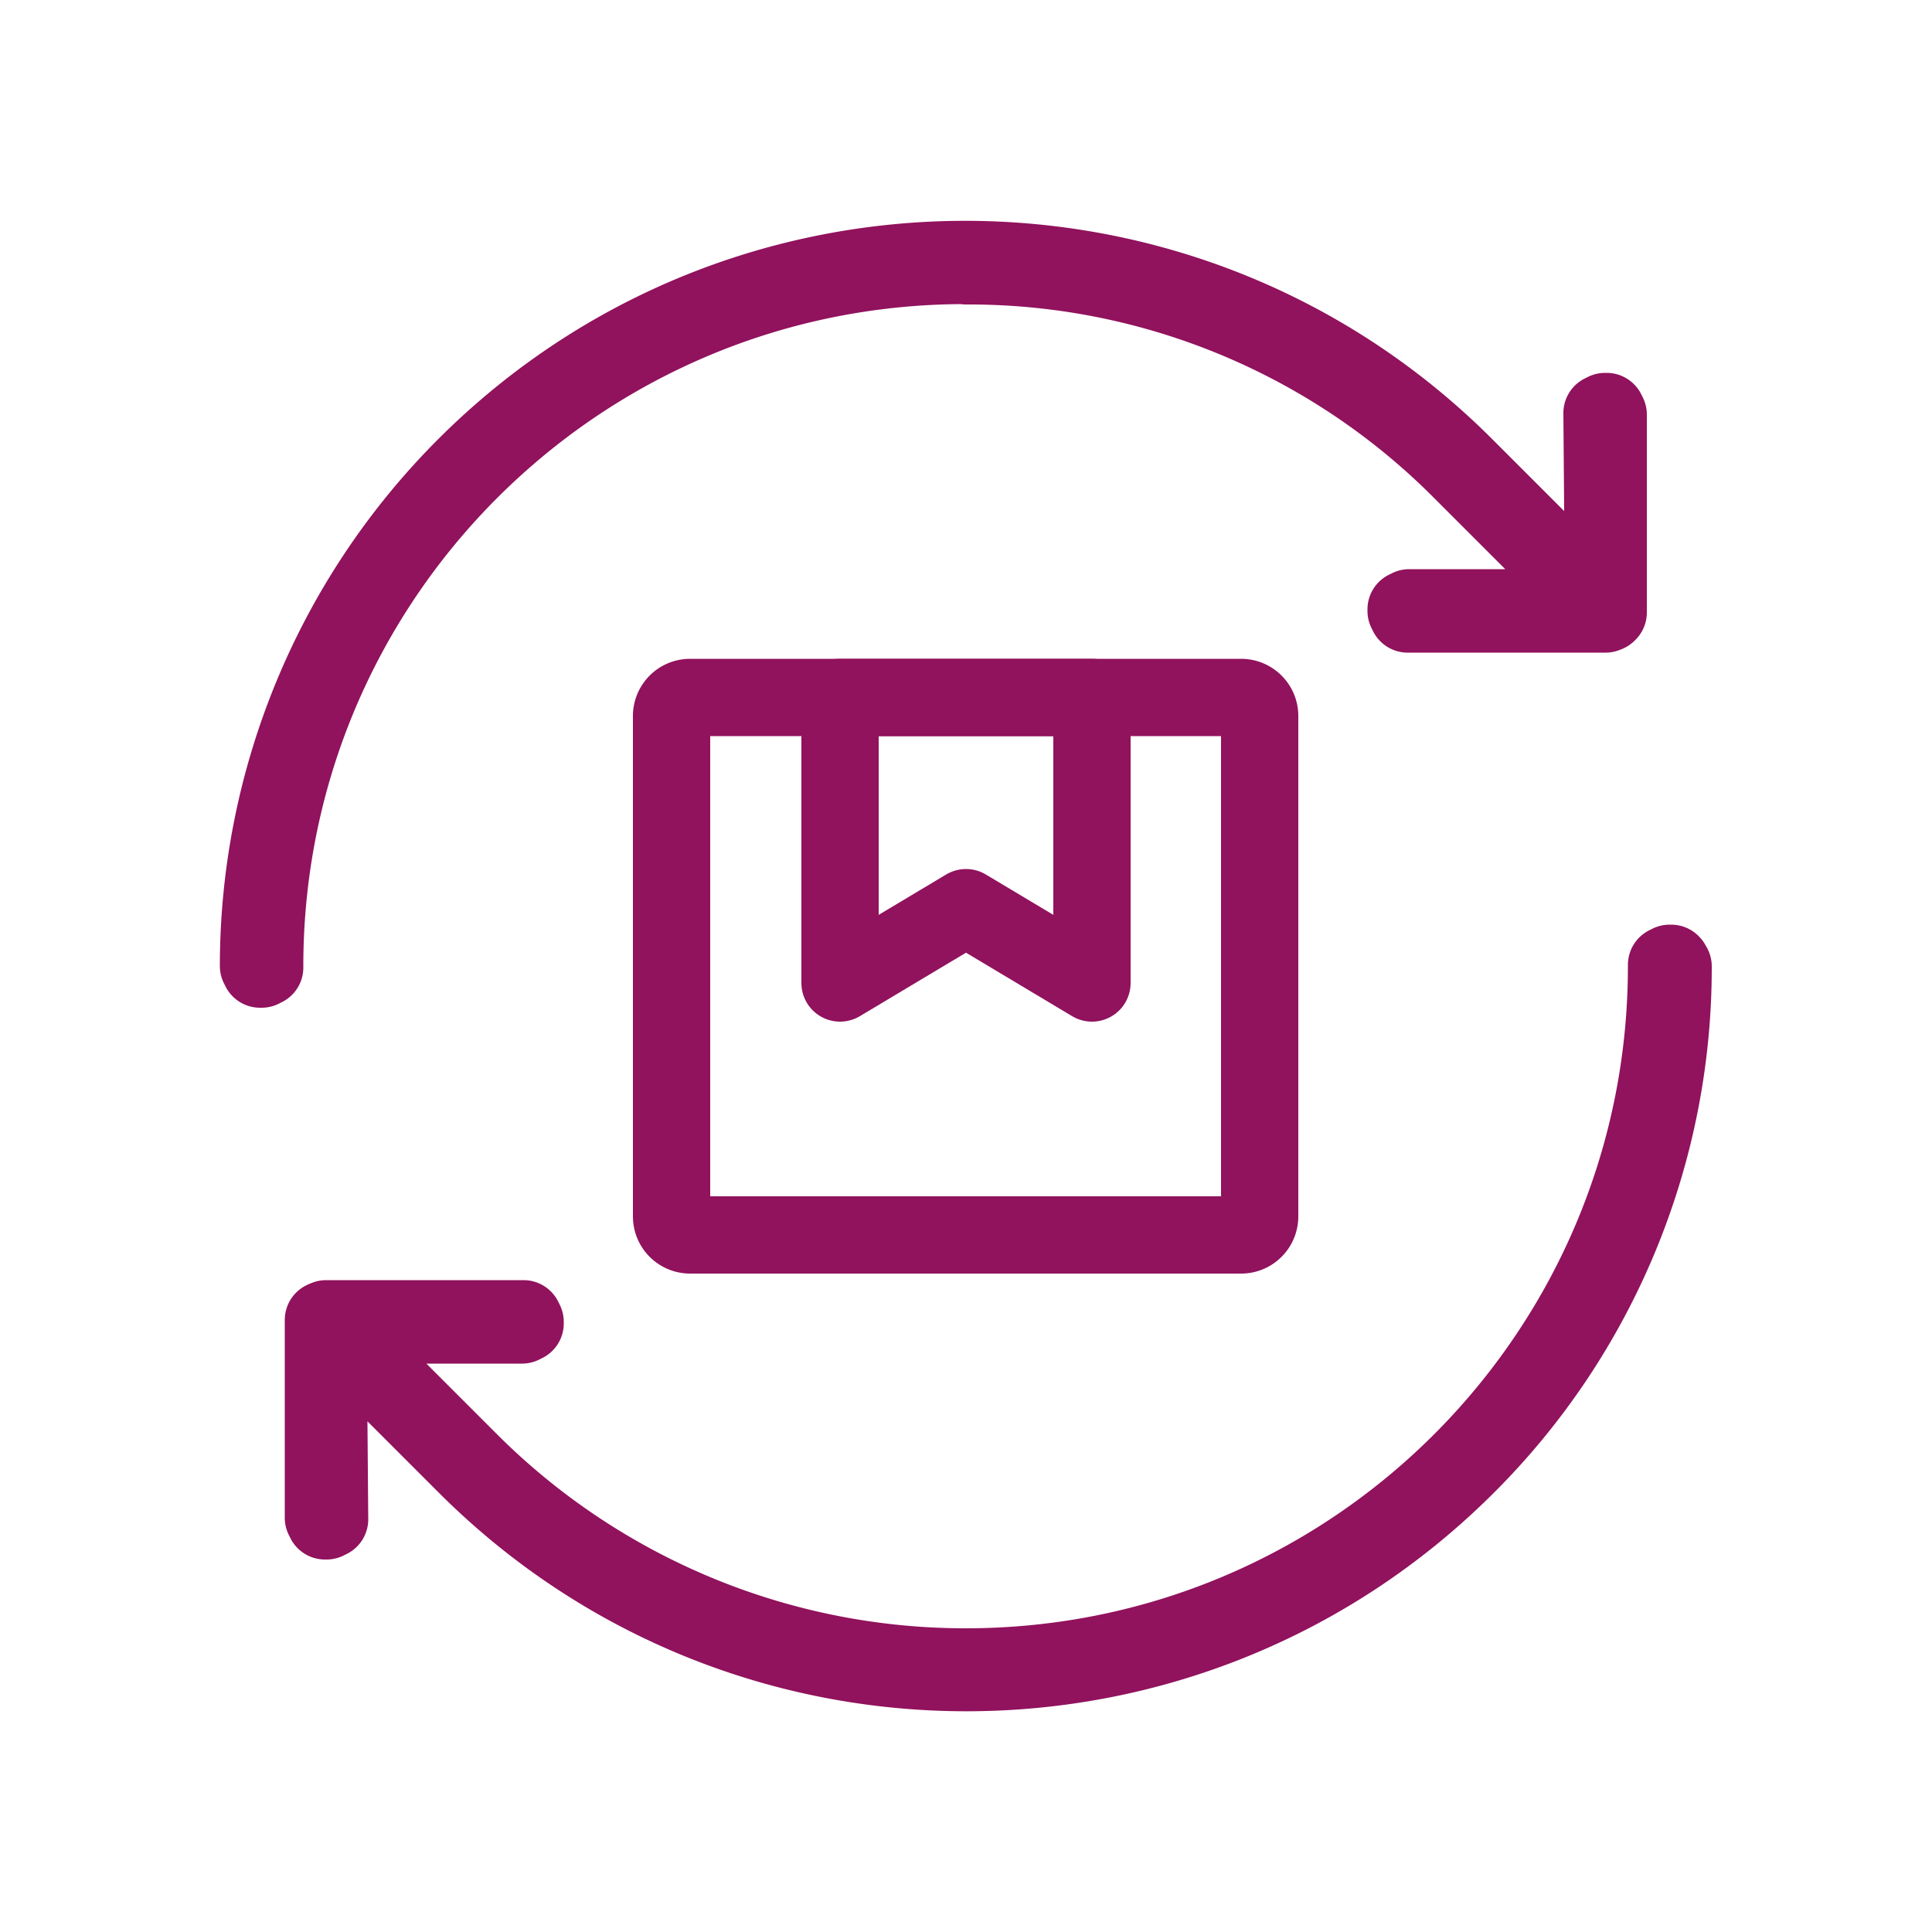
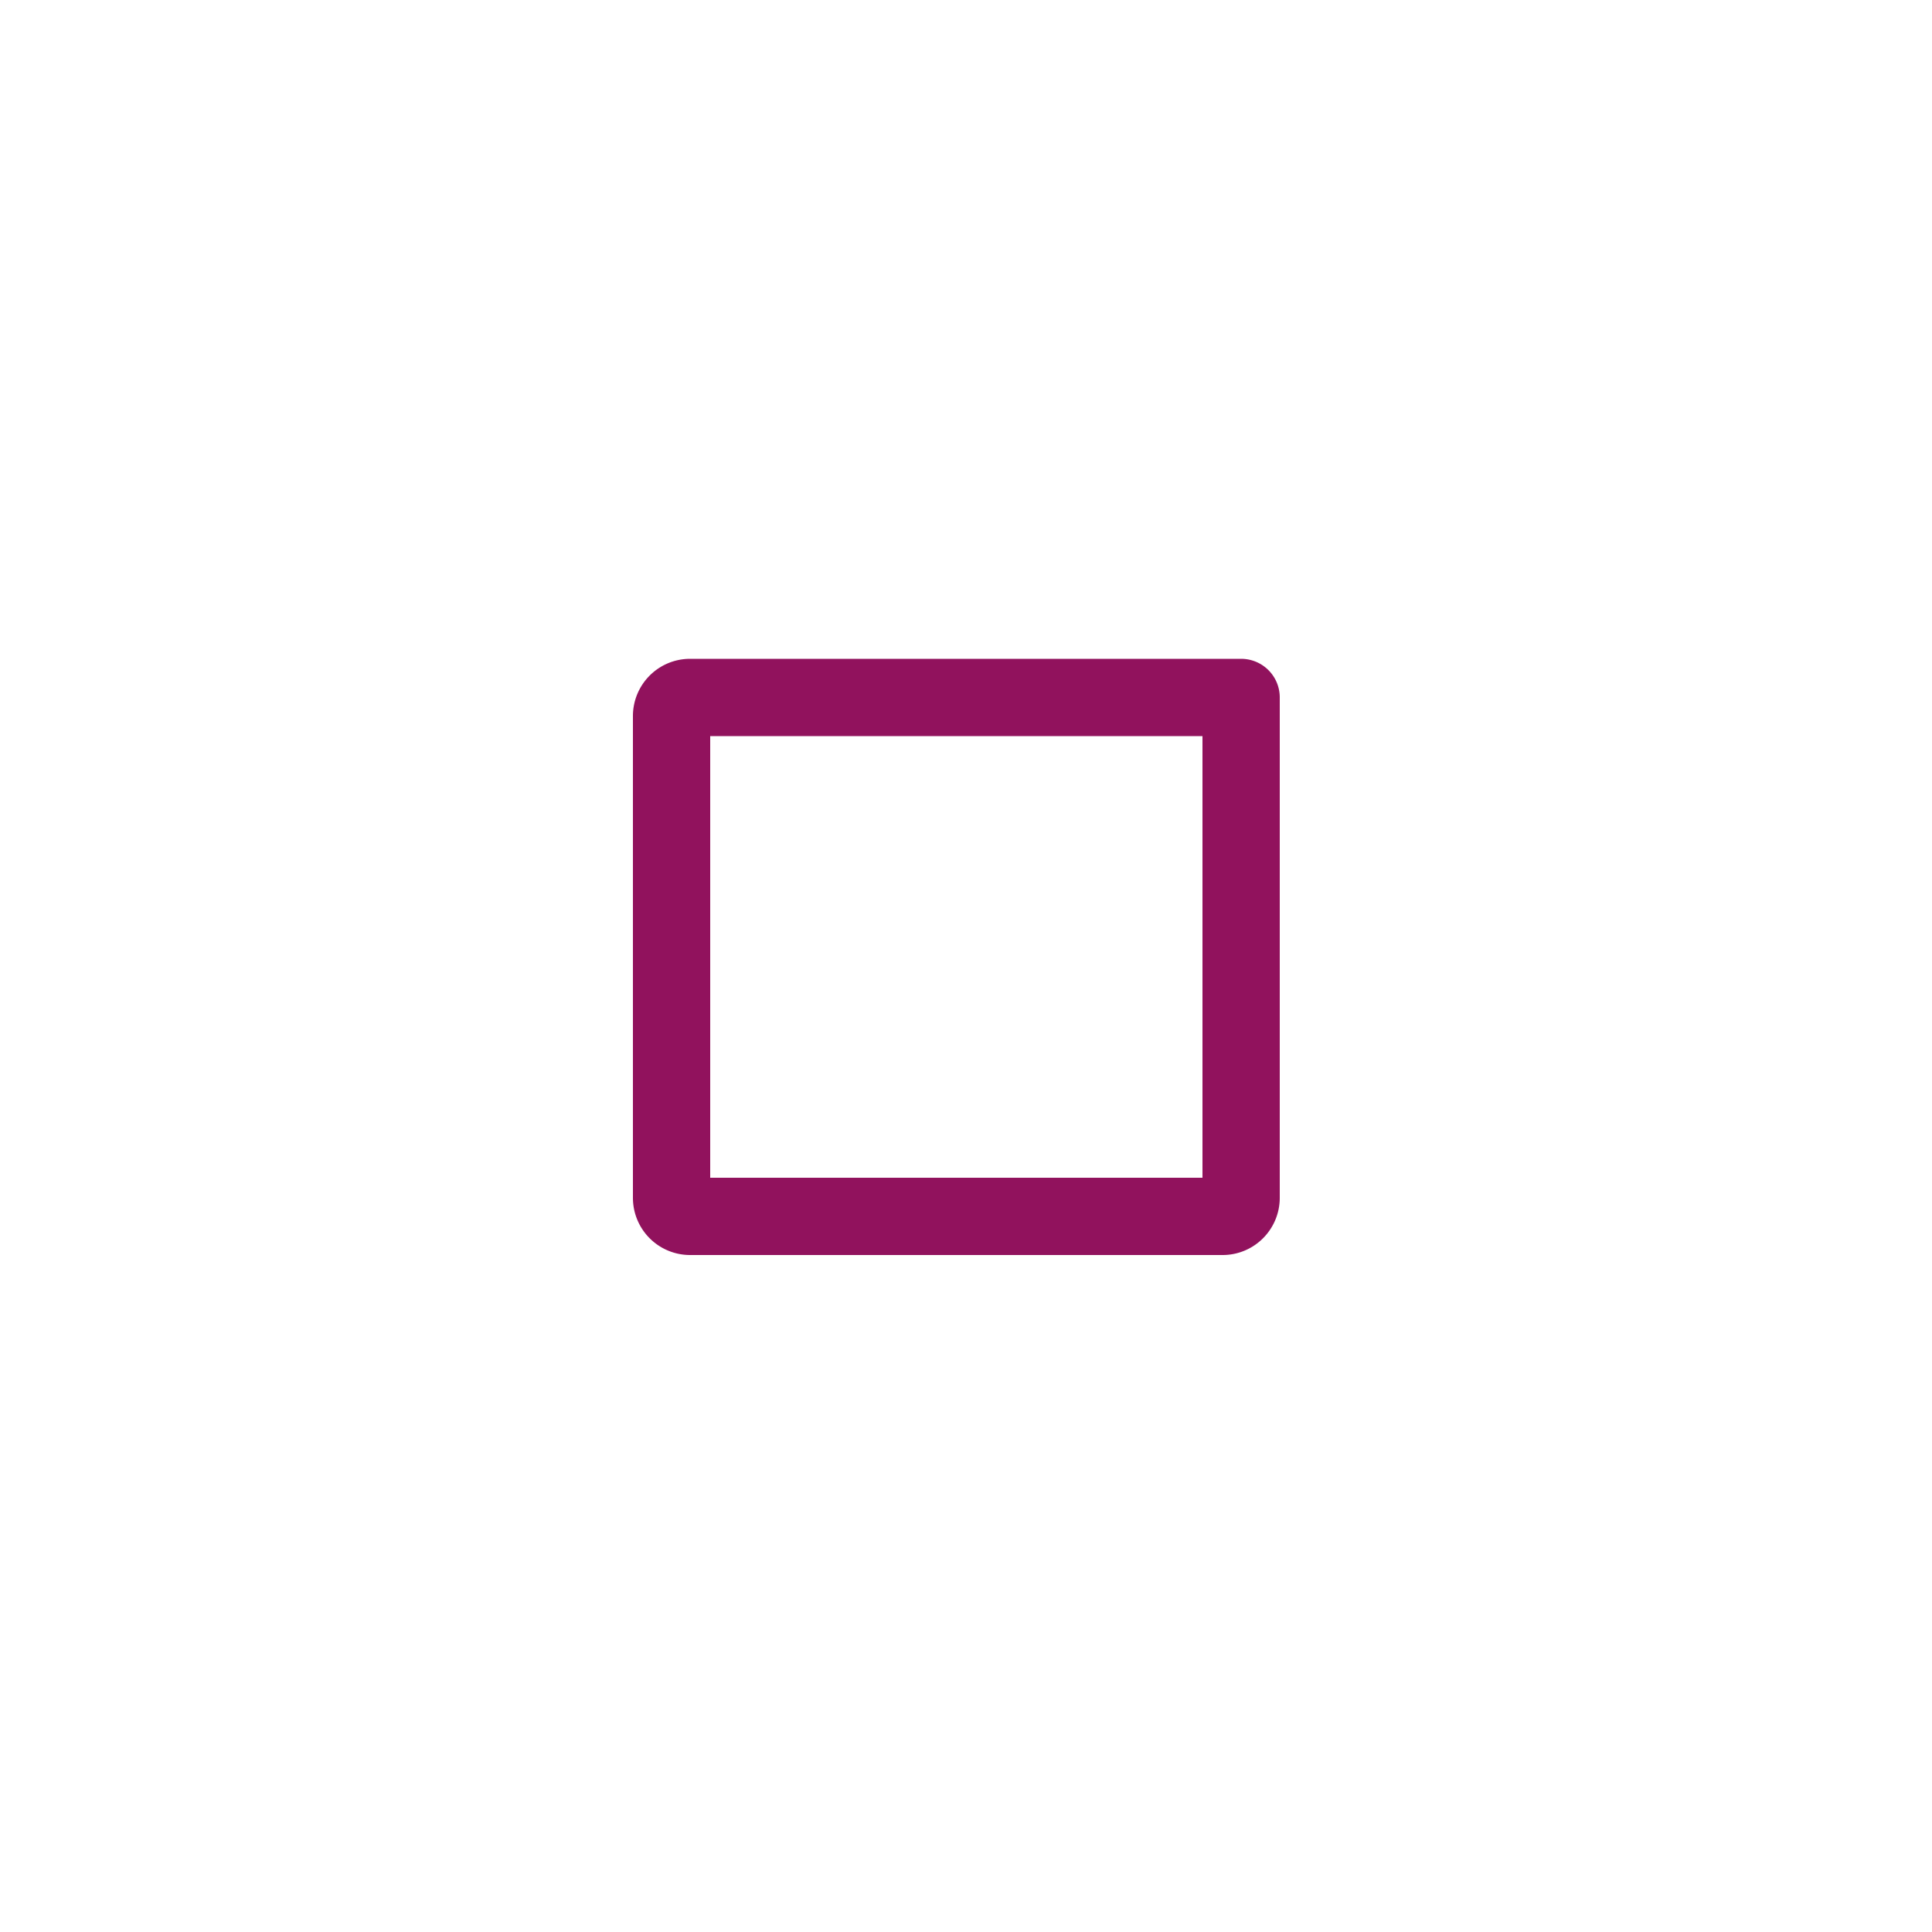
<svg xmlns="http://www.w3.org/2000/svg" viewBox="0 0 50 50">
  <g fill="none" stroke="#91125d" stroke-linecap="round" stroke-linejoin="round" stroke-width="2">
-     <path d="M43.25 24.93h-.04l-.08.04v.04c0 10.02-8.13 18.14-18.15 18.13-4.8 0-9.41-1.91-12.81-5.3l-3.55-3.55h4.89l.08-.04v-.04l-.04-.08H8.44l-.04.02h-.01l-.02.01v.05h0v5.07l.04.08h.04l.08-.04-.04-4.97 3.59 3.59c7.15 7.13 18.71 7.13 25.86 0 3.44-3.42 5.37-8.08 5.36-12.93l-.04-.07ZM25 6.88c4.81-.02 9.43 1.89 12.82 5.3l3.55 3.55h-4.9l-.08.04v.04l.04.08h5.12l.05-.02h0l.02-.02v-.05h0v-5.07l-.04-.08h-.04l-.08.04.04 4.97-3.59-3.59c-7.14-7.14-18.72-7.14-25.86 0A18.287 18.287 0 0 0 6.69 25l.04.08h.04l.08-.04V25c0-10.01 8.11-18.12 18.11-18.13h.02Z" />
-     <path d="M17.87 18.05h14.25c.26 0 .48.21.48.48v12.95c0 .26-.21.48-.48.48H17.86a.48.48 0 0 1-.48-.48V18.53c0-.26.21-.48.48-.48Z" />
-     <path d="M28.26 25.44 25 23.49l-3.26 1.95v-7.39h6.52v7.39Z" />
+     <path d="M17.87 18.05h14.25v12.95c0 .26-.21.48-.48.48H17.86a.48.48 0 0 1-.48-.48V18.53c0-.26.21-.48.48-.48Z" />
  </g>
</svg>